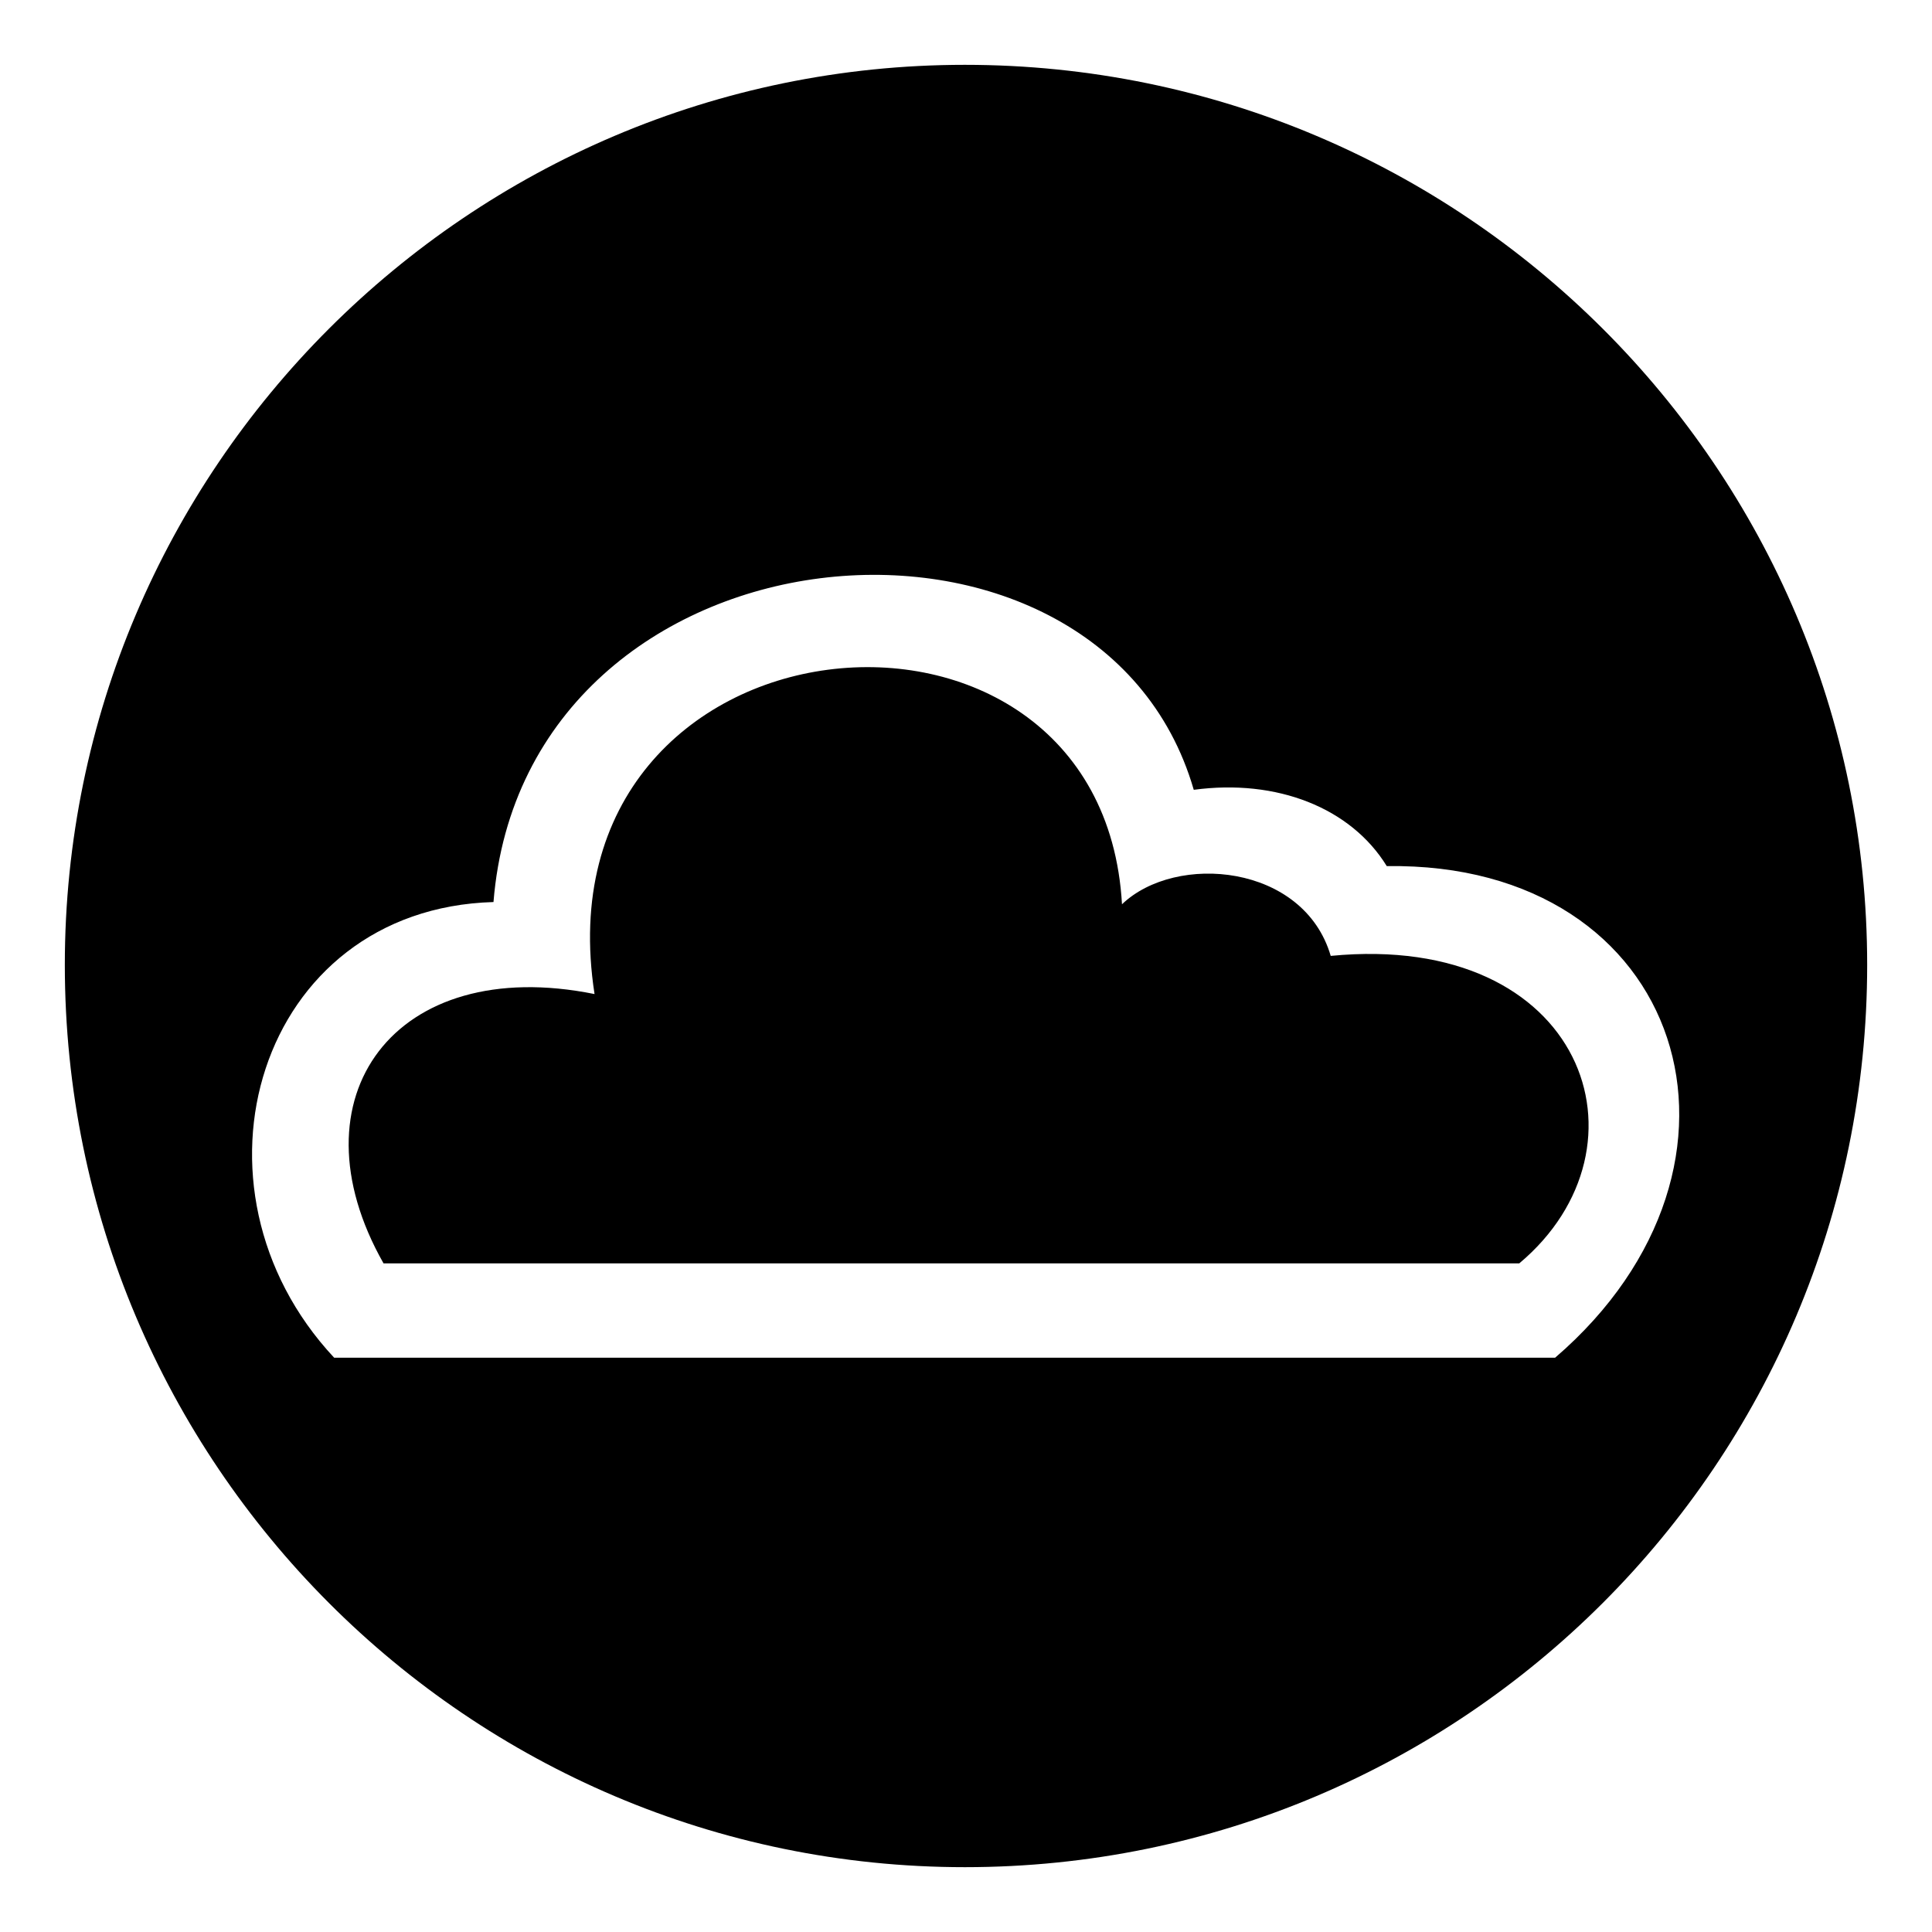
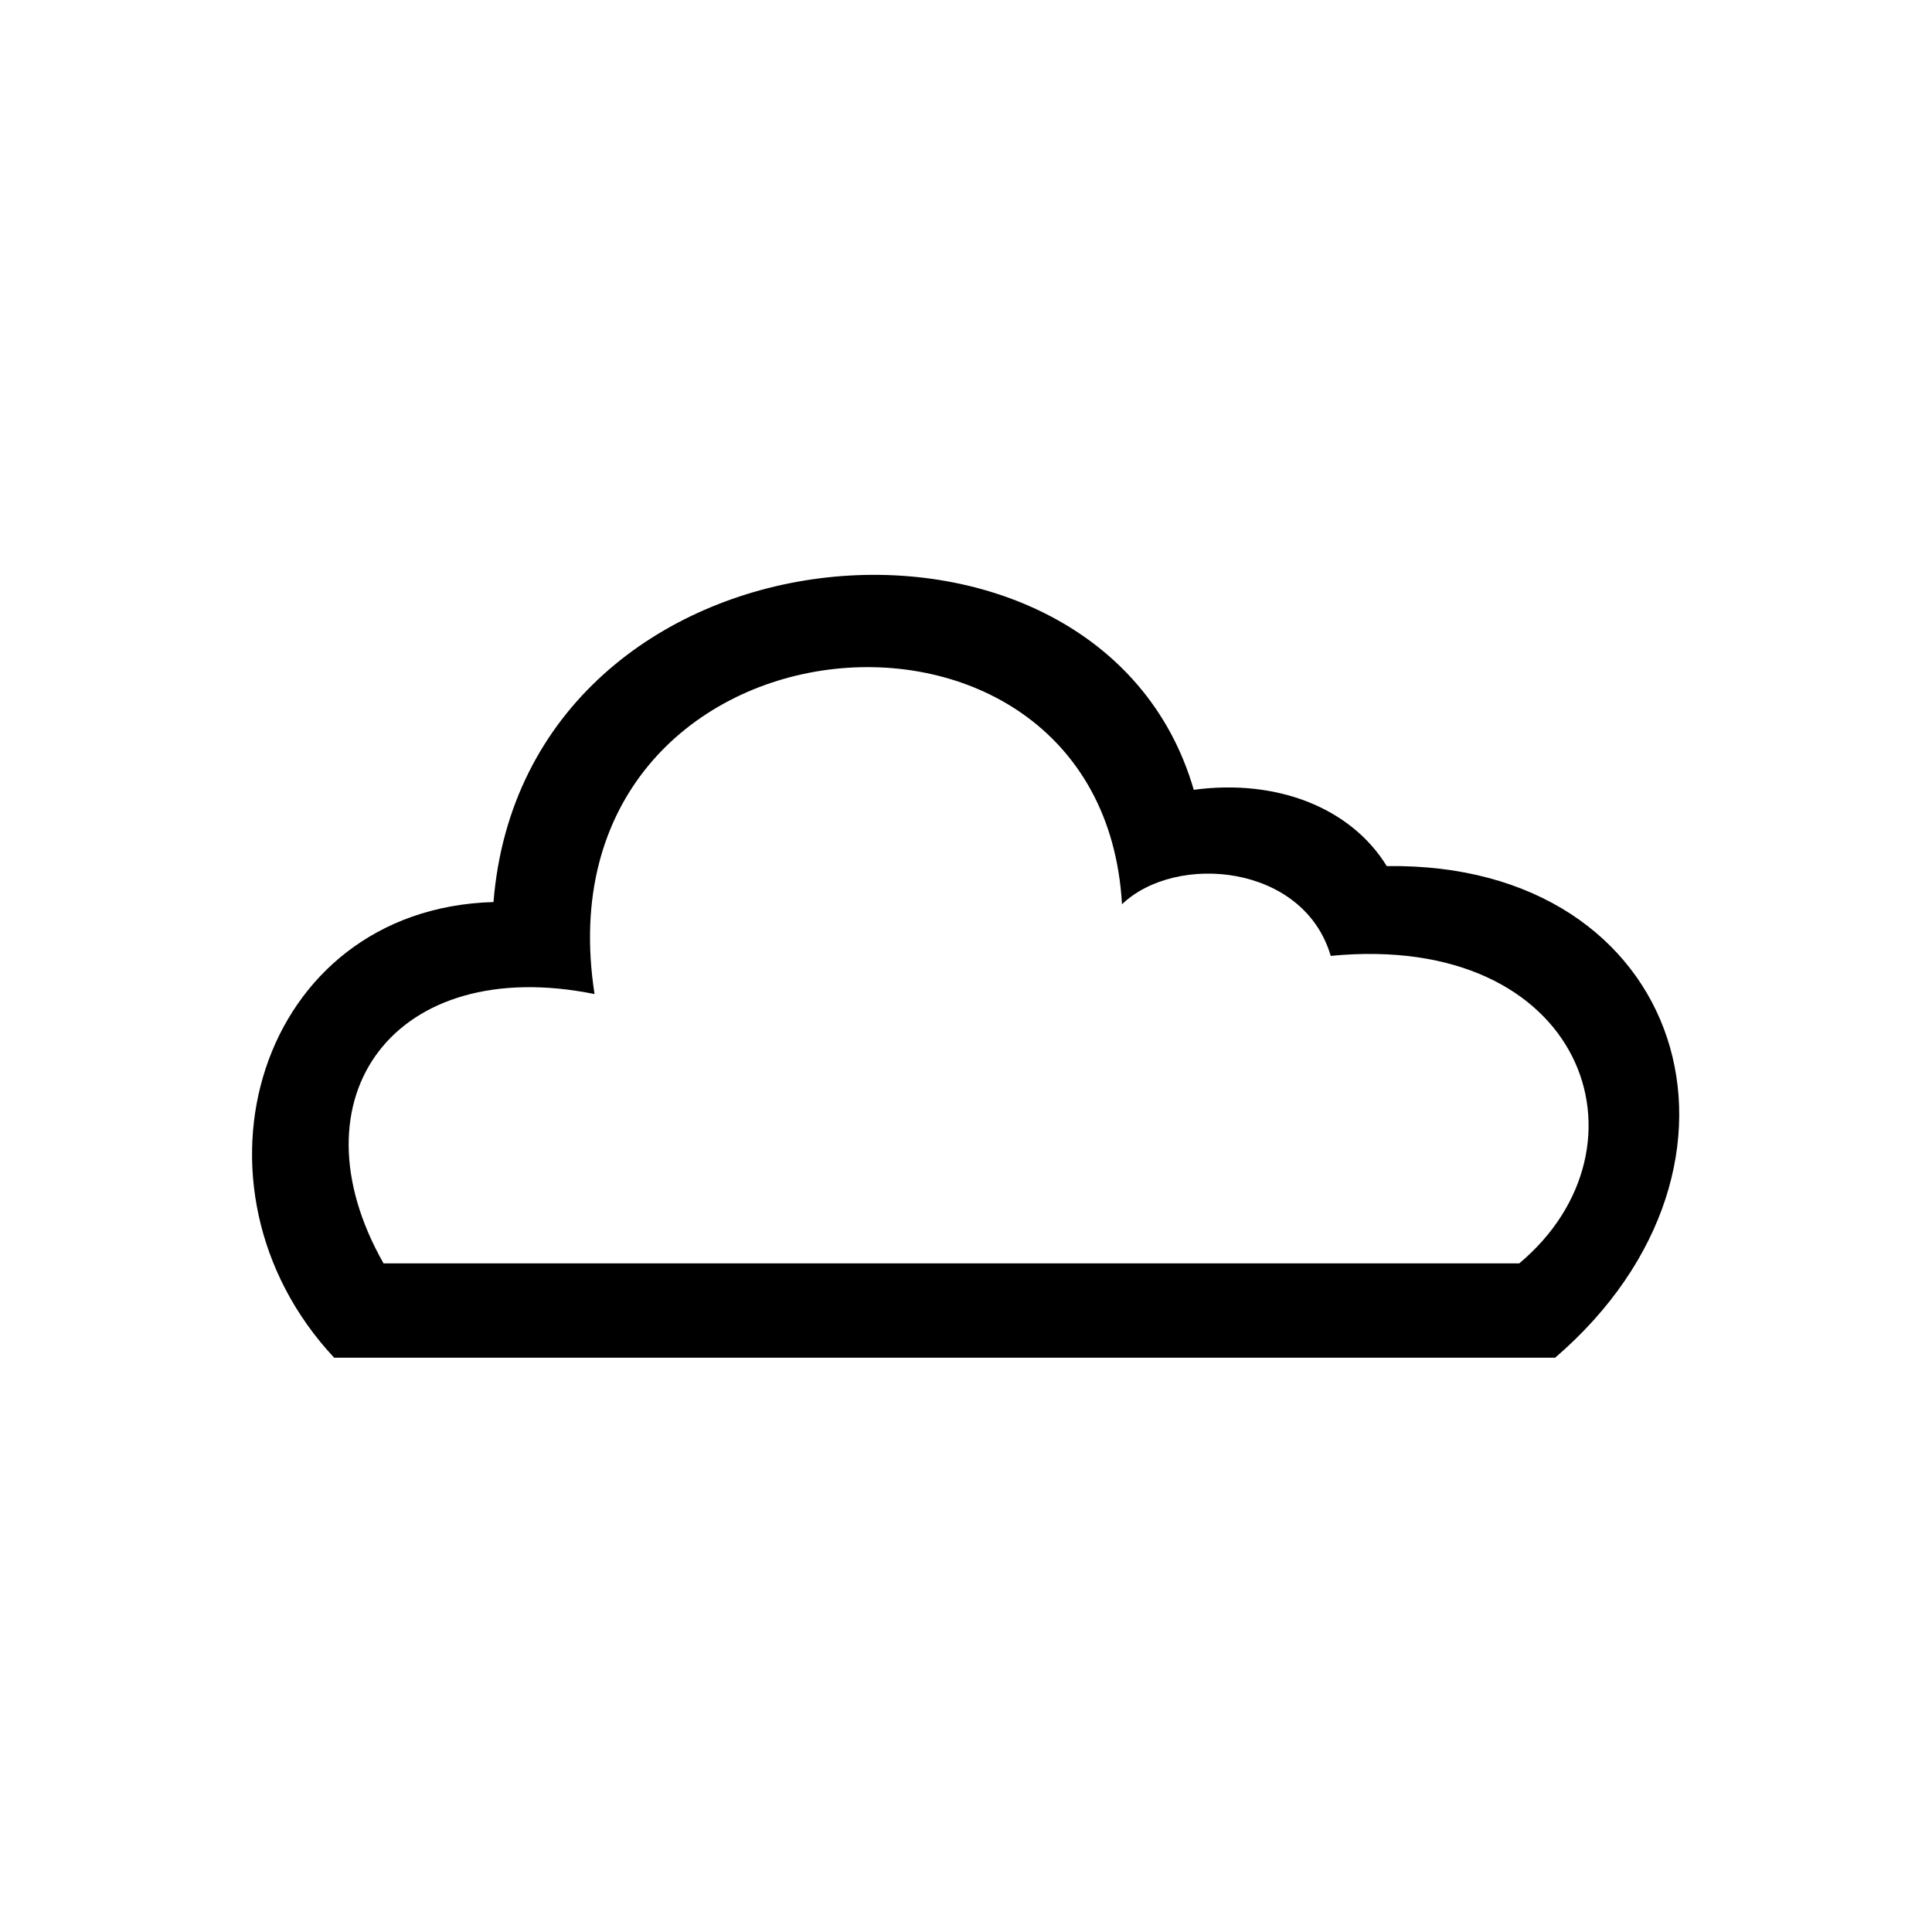
<svg xmlns="http://www.w3.org/2000/svg" fill="#000000" width="800px" height="800px" version="1.1" viewBox="144 144 512 512">
-   <path d="m399.7 161.18c132.05 0 239.12 107.07 239.12 238.52 0 132.05-107.07 239.12-239.12 239.12-131.45 0-238.52-107.07-238.52-239.12 0-131.45 107.07-238.52 238.52-238.52zm111.82 212.35c79.109-1.191 104.09 79.109 44.609 130.27h-323.58c-42.23-45.207-20.223-118.96 42.23-120.75 8.328-102.9 160.6-115.99 185.58-29.742 22.008-2.973 41.637 4.758 51.152 20.223zm-265.88 105.28h300.98c36.879-30.93 17.25-88.031-49.965-81.488-7.137-24.387-41.043-27.363-55.316-13.68-5.352-93.98-155.84-79.707-139.78 23.793-52.938-10.707-80.895 27.363-55.914 71.379z" fill-rule="evenodd" />
+   <path d="m399.7 161.18zm111.82 212.35c79.109-1.191 104.09 79.109 44.609 130.27h-323.58c-42.23-45.207-20.223-118.96 42.23-120.75 8.328-102.9 160.6-115.99 185.58-29.742 22.008-2.973 41.637 4.758 51.152 20.223zm-265.88 105.28h300.98c36.879-30.93 17.25-88.031-49.965-81.488-7.137-24.387-41.043-27.363-55.316-13.68-5.352-93.98-155.84-79.707-139.78 23.793-52.938-10.707-80.895 27.363-55.914 71.379z" fill-rule="evenodd" />
</svg>